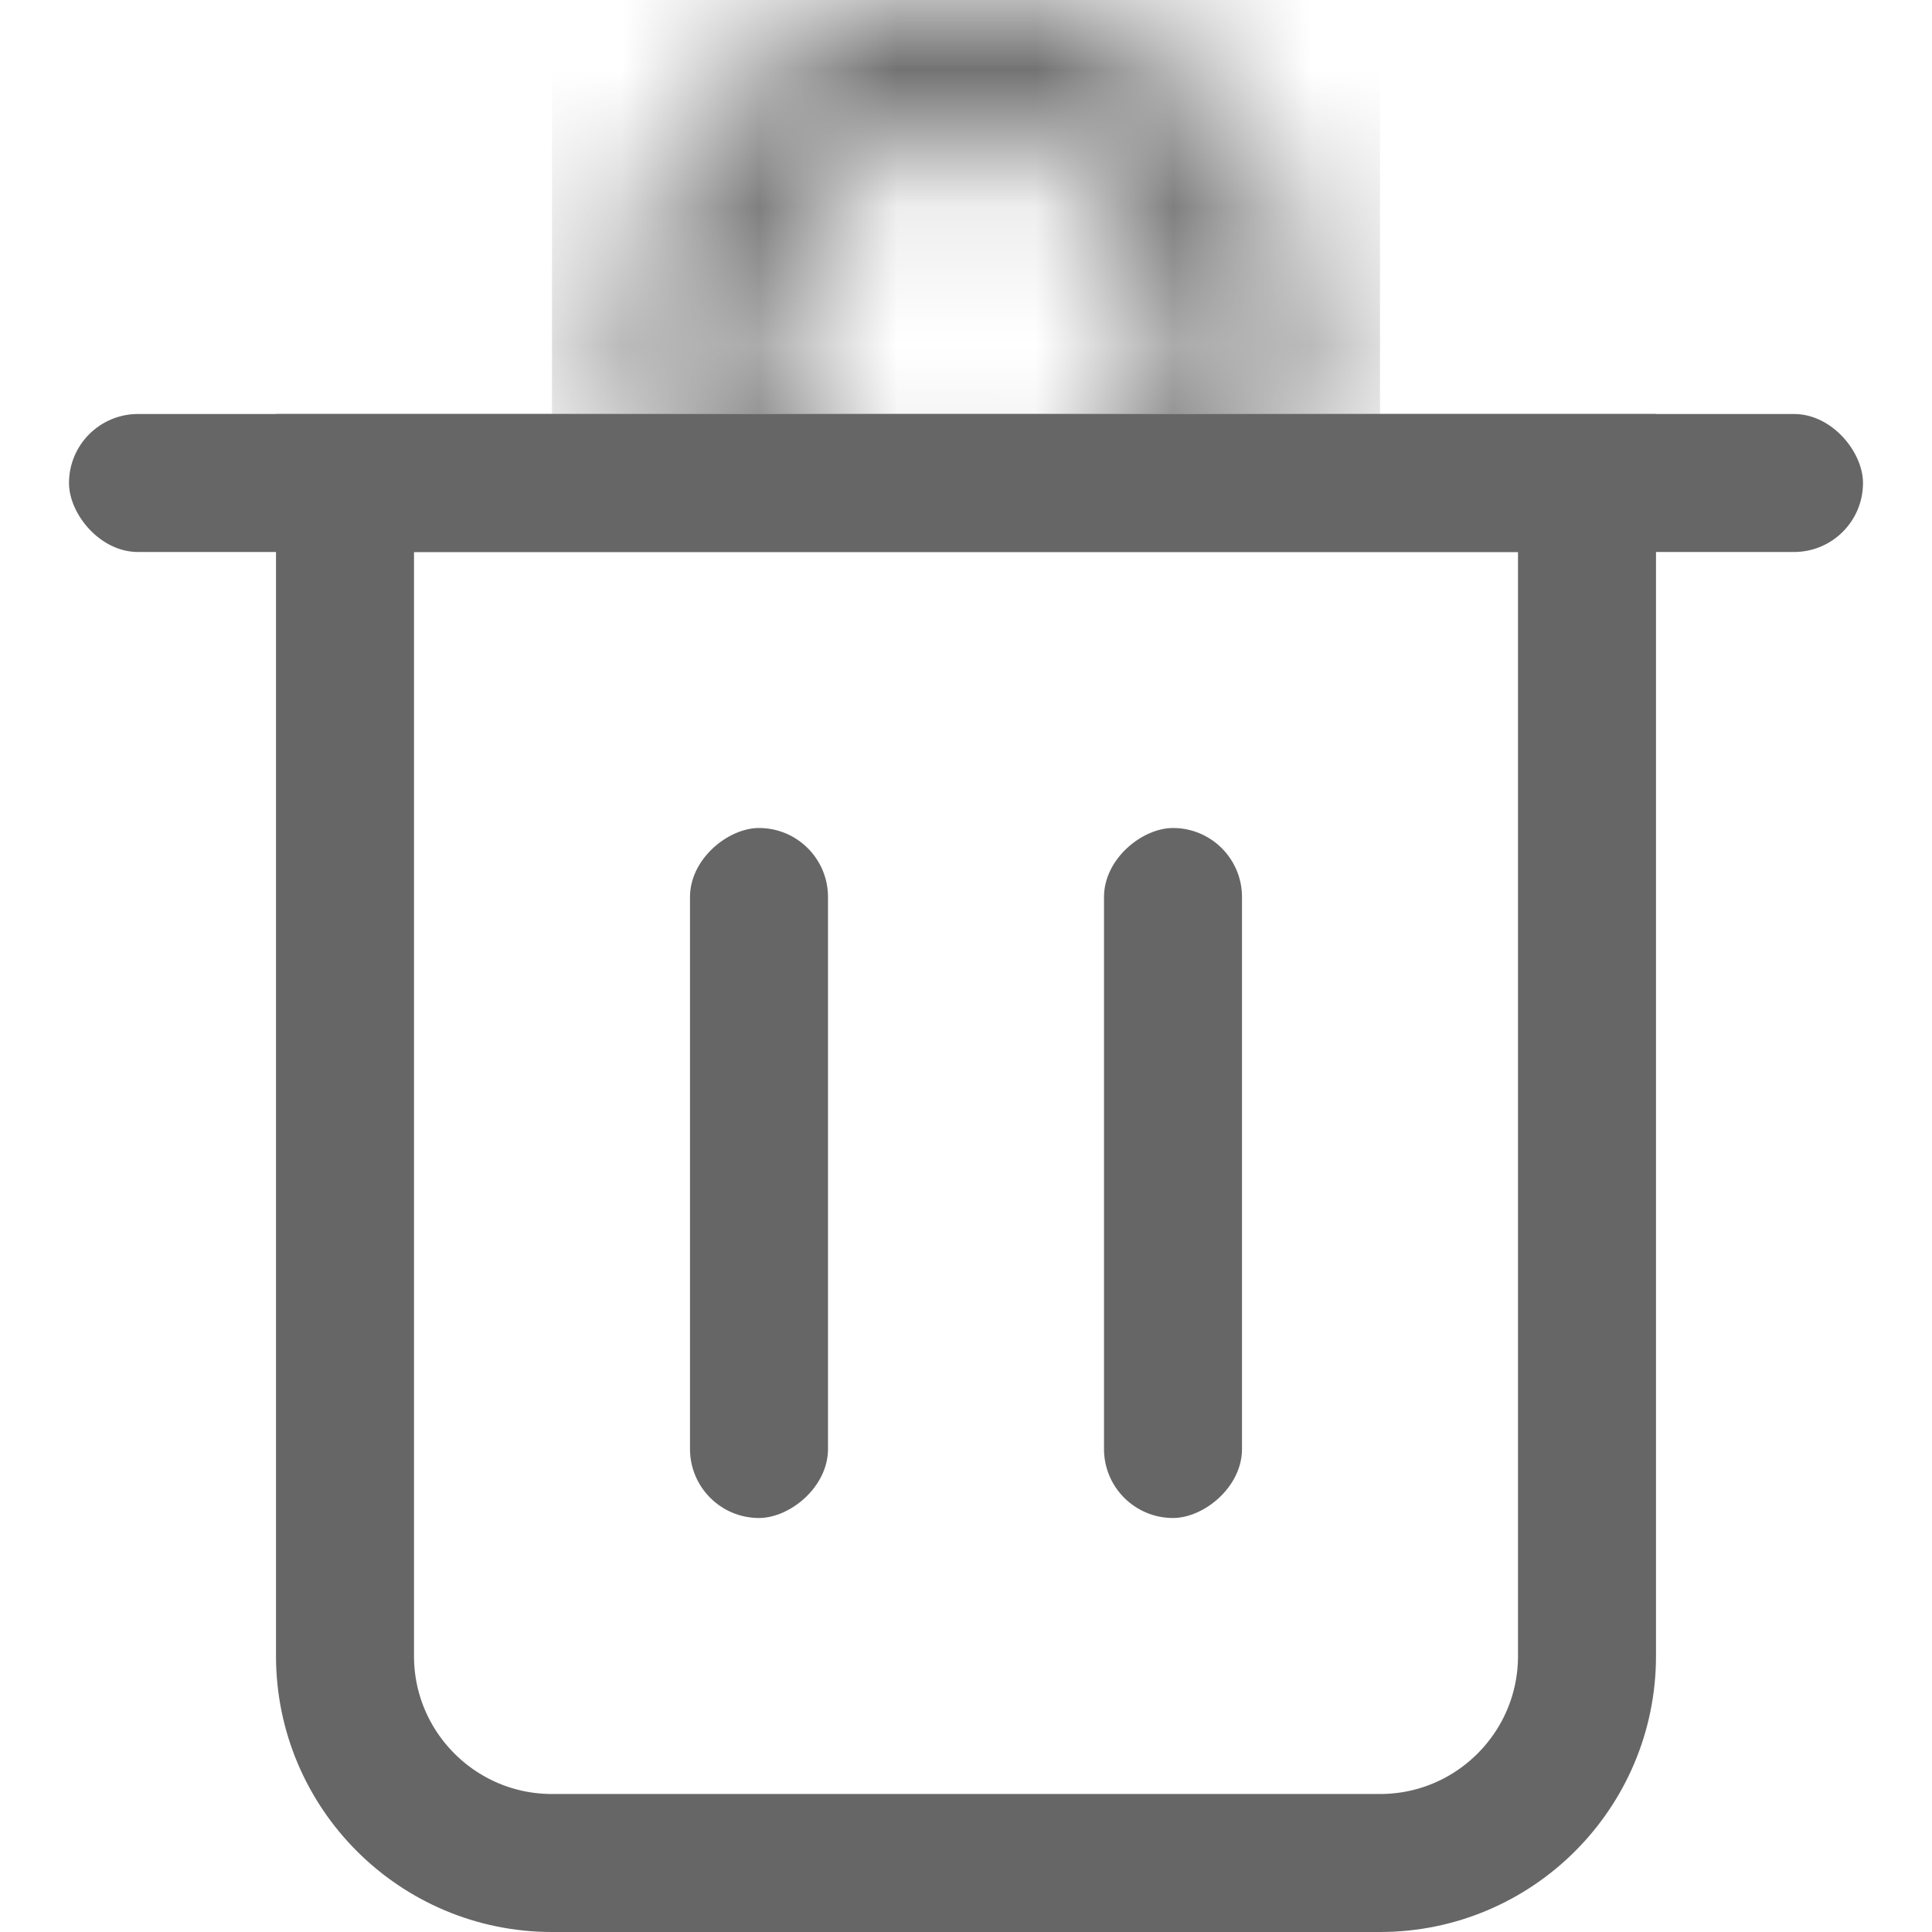
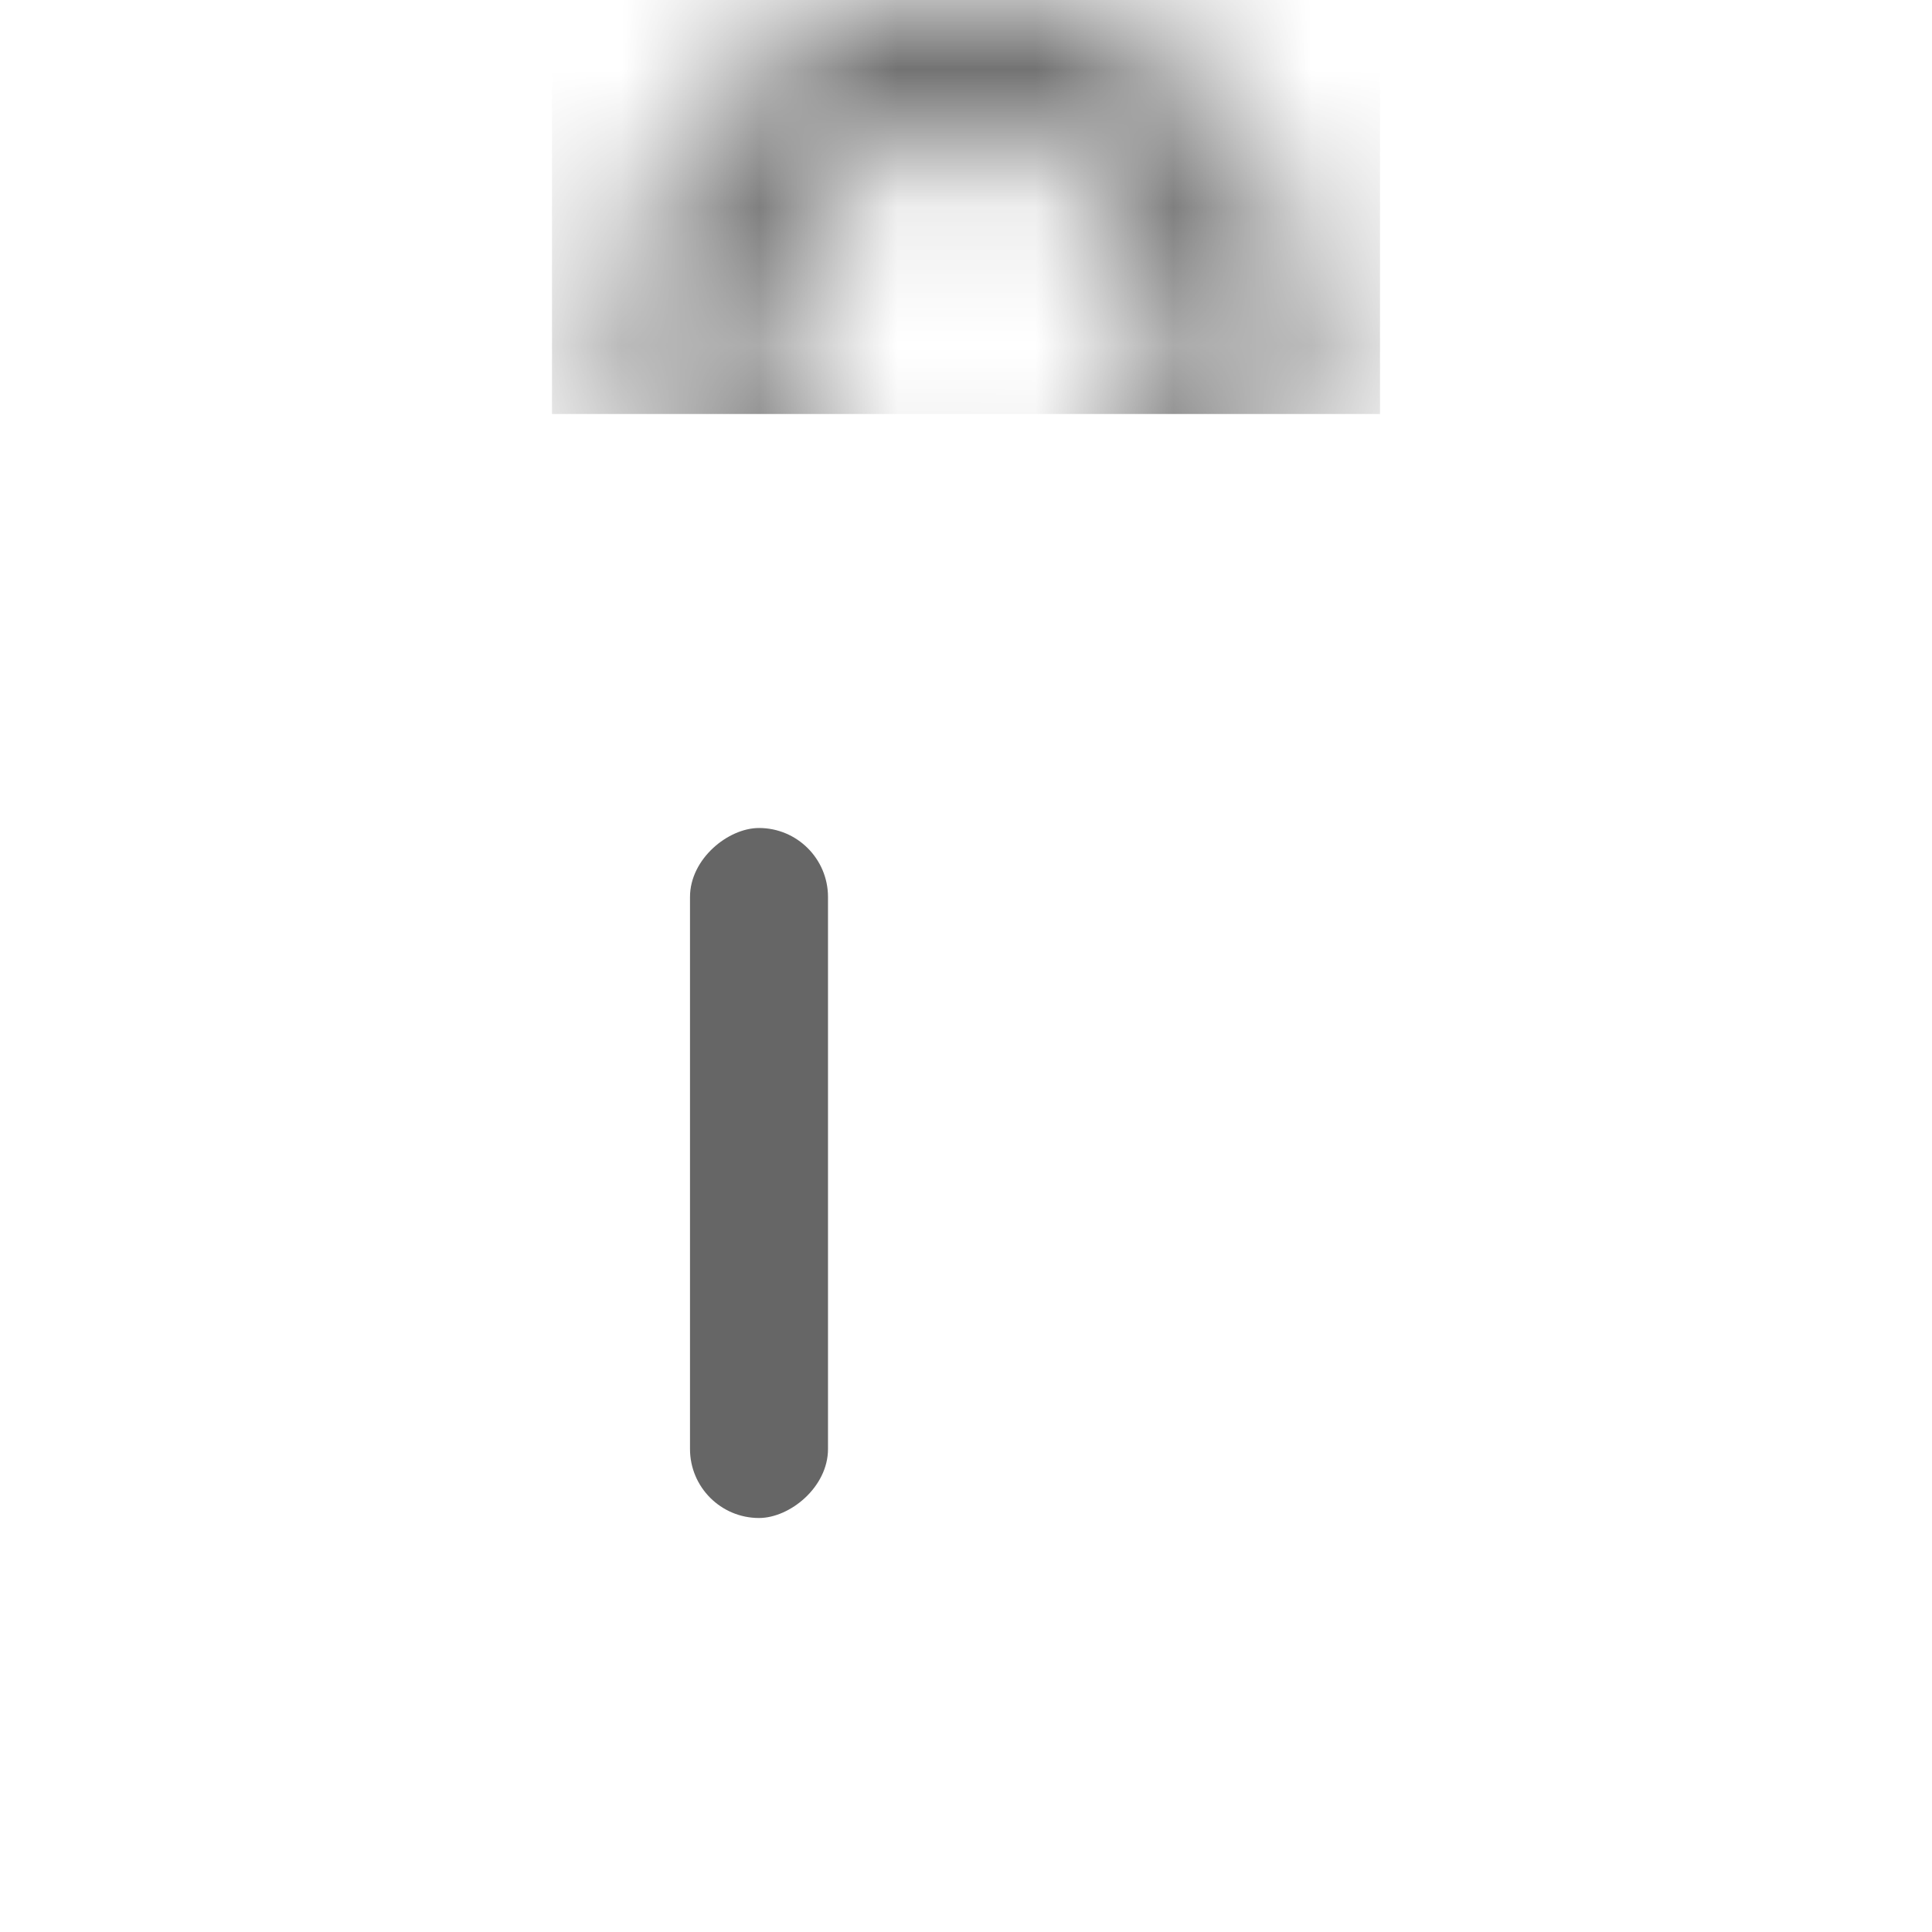
<svg xmlns="http://www.w3.org/2000/svg" width="14" height="14" viewBox="0 0 14 14" fill="none">
-   <rect x="0.5" y="3" width="13" height="1" rx="0.5" fill="#666666" />
  <rect x="6" y="6" width="5" height="1" rx="0.5" transform="rotate(90 6 6)" fill="#666666" />
-   <rect x="9" y="6" width="5" height="1" rx="0.5" transform="rotate(90 9 6)" fill="#666666" />
-   <path d="M2.5 3.5H11.5V12C11.5 12.828 10.828 13.5 10 13.5H4C3.172 13.5 2.5 12.828 2.5 12V3.5Z" stroke="#666666" />
  <mask id="mask0_434_13739" style="mask-type:alpha" maskUnits="userSpaceOnUse" x="4" y="0" width="6" height="5">
    <circle cx="7" cy="2.5" r="2" stroke="black" />
  </mask>
  <g mask="url(#mask0_434_13739)">
    <rect x="4" width="6" height="3" fill="#666666" />
  </g>
</svg>